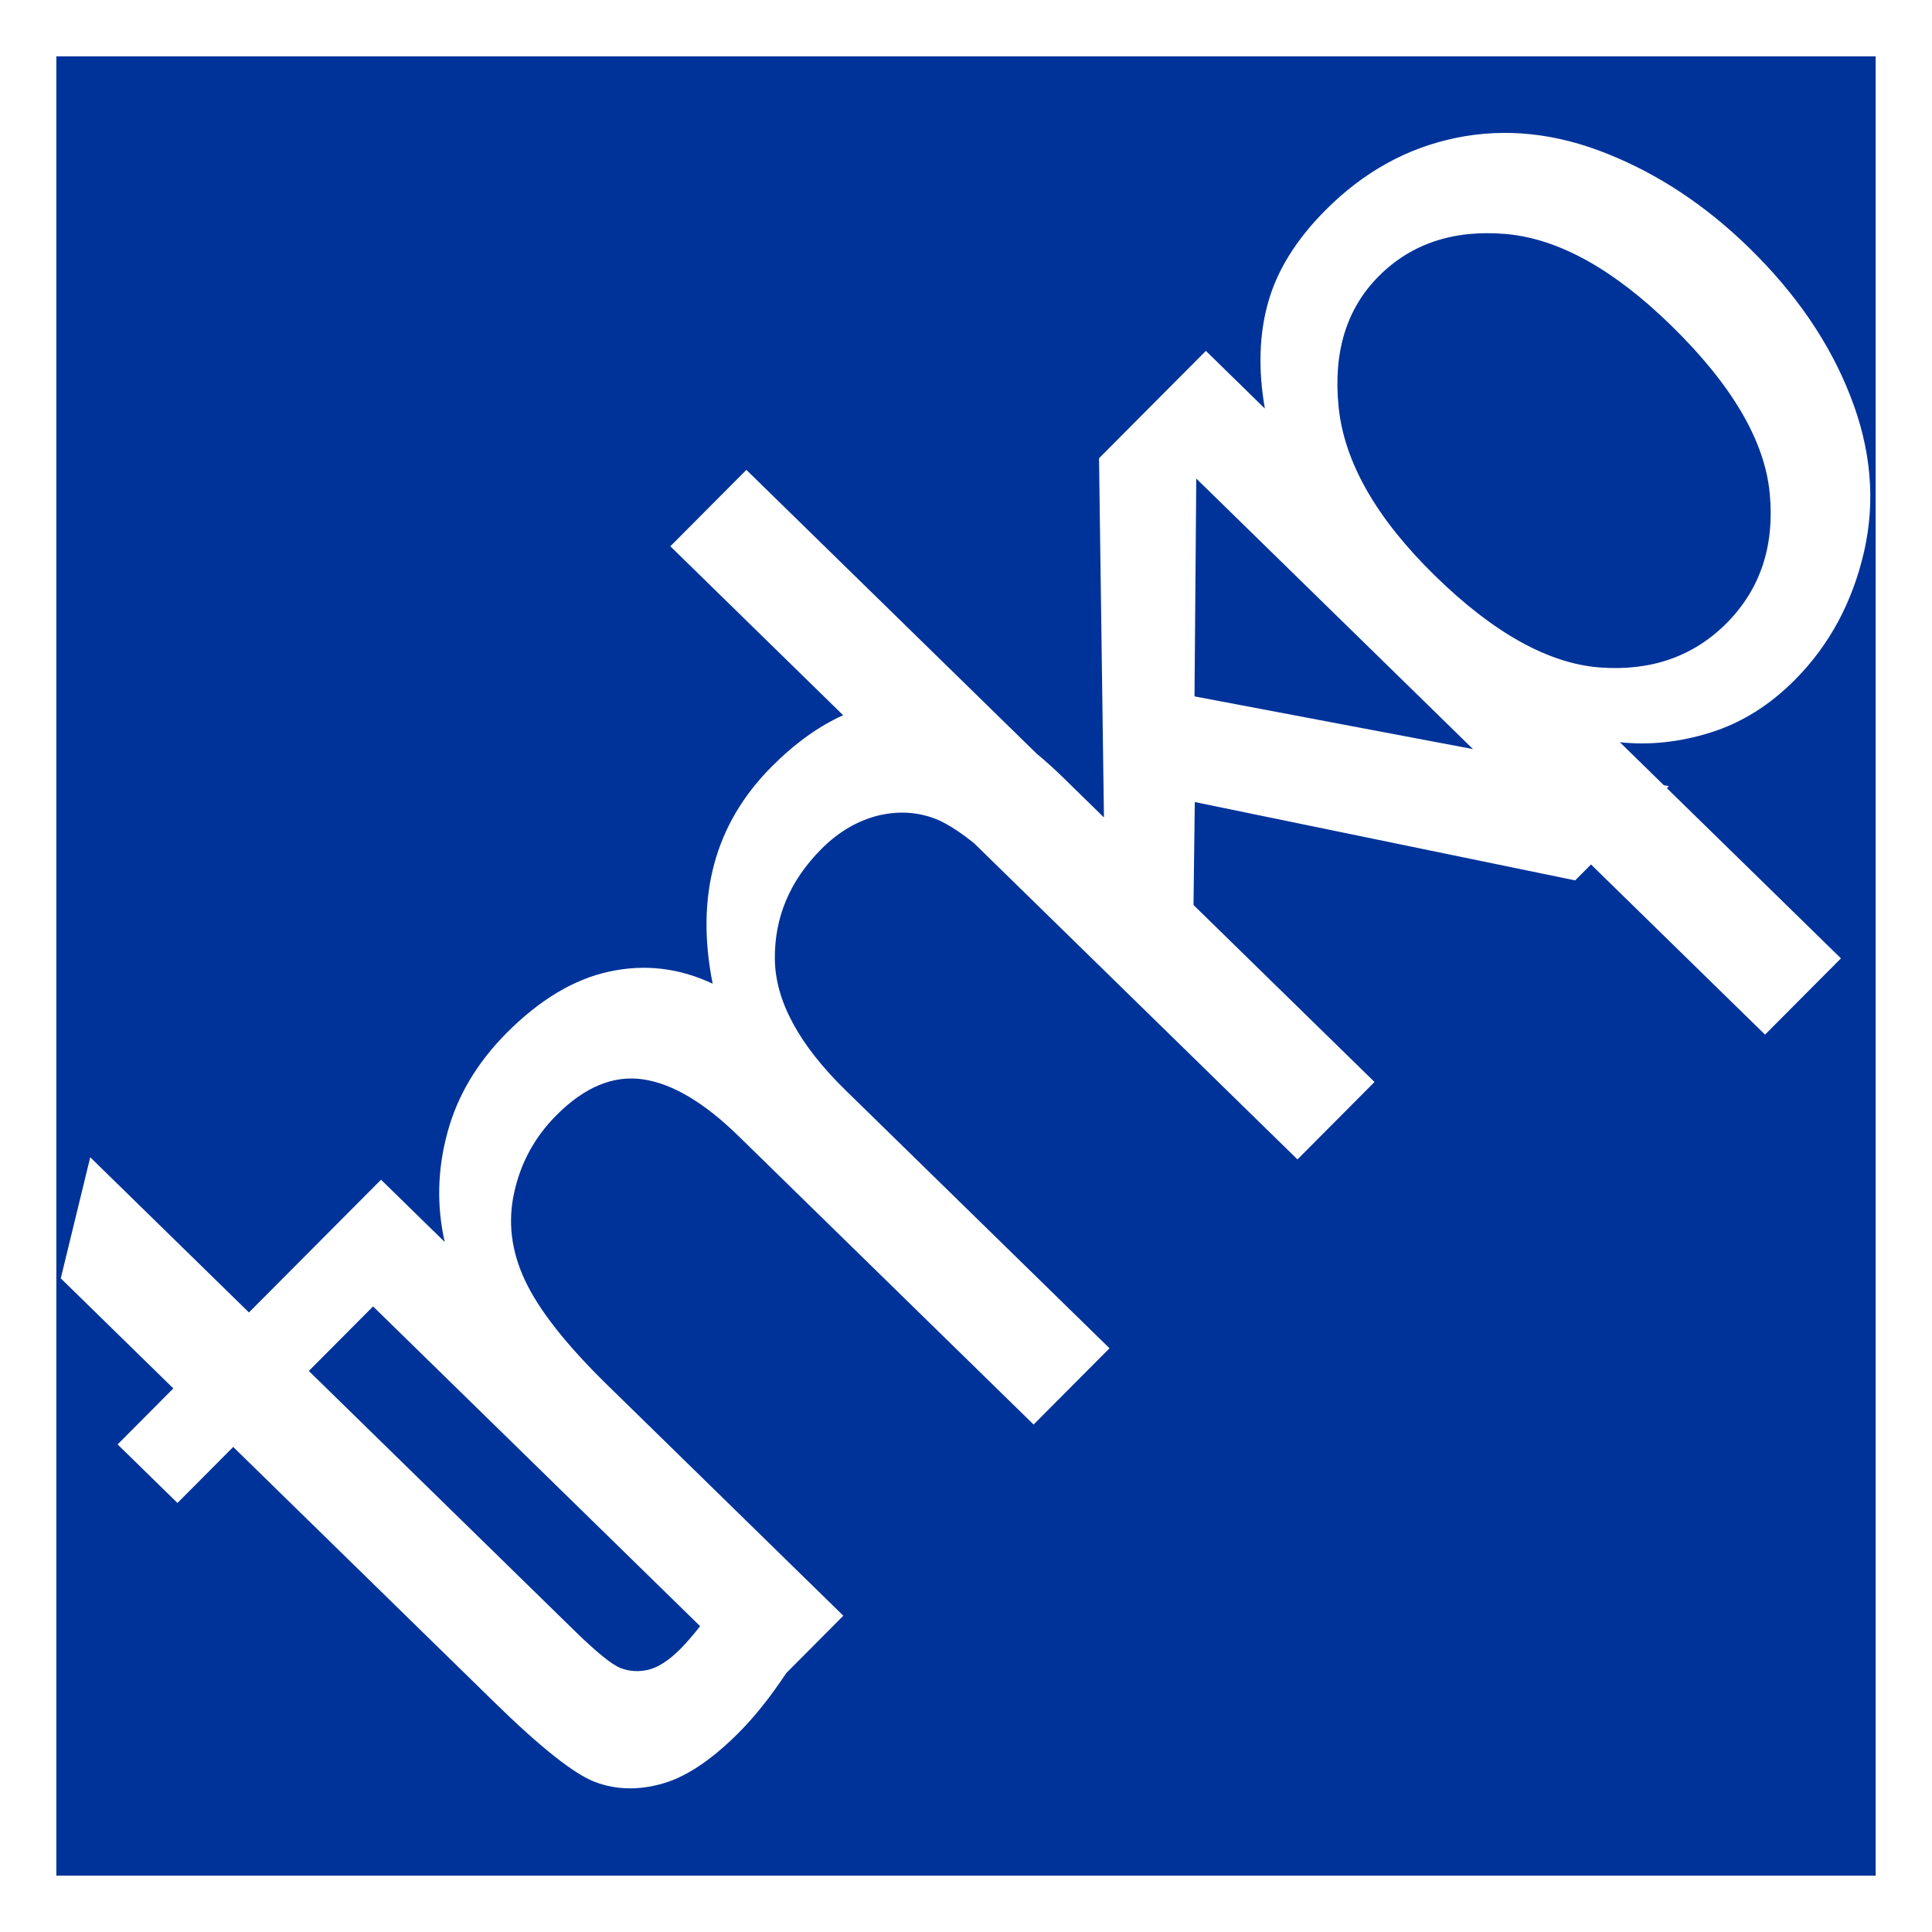
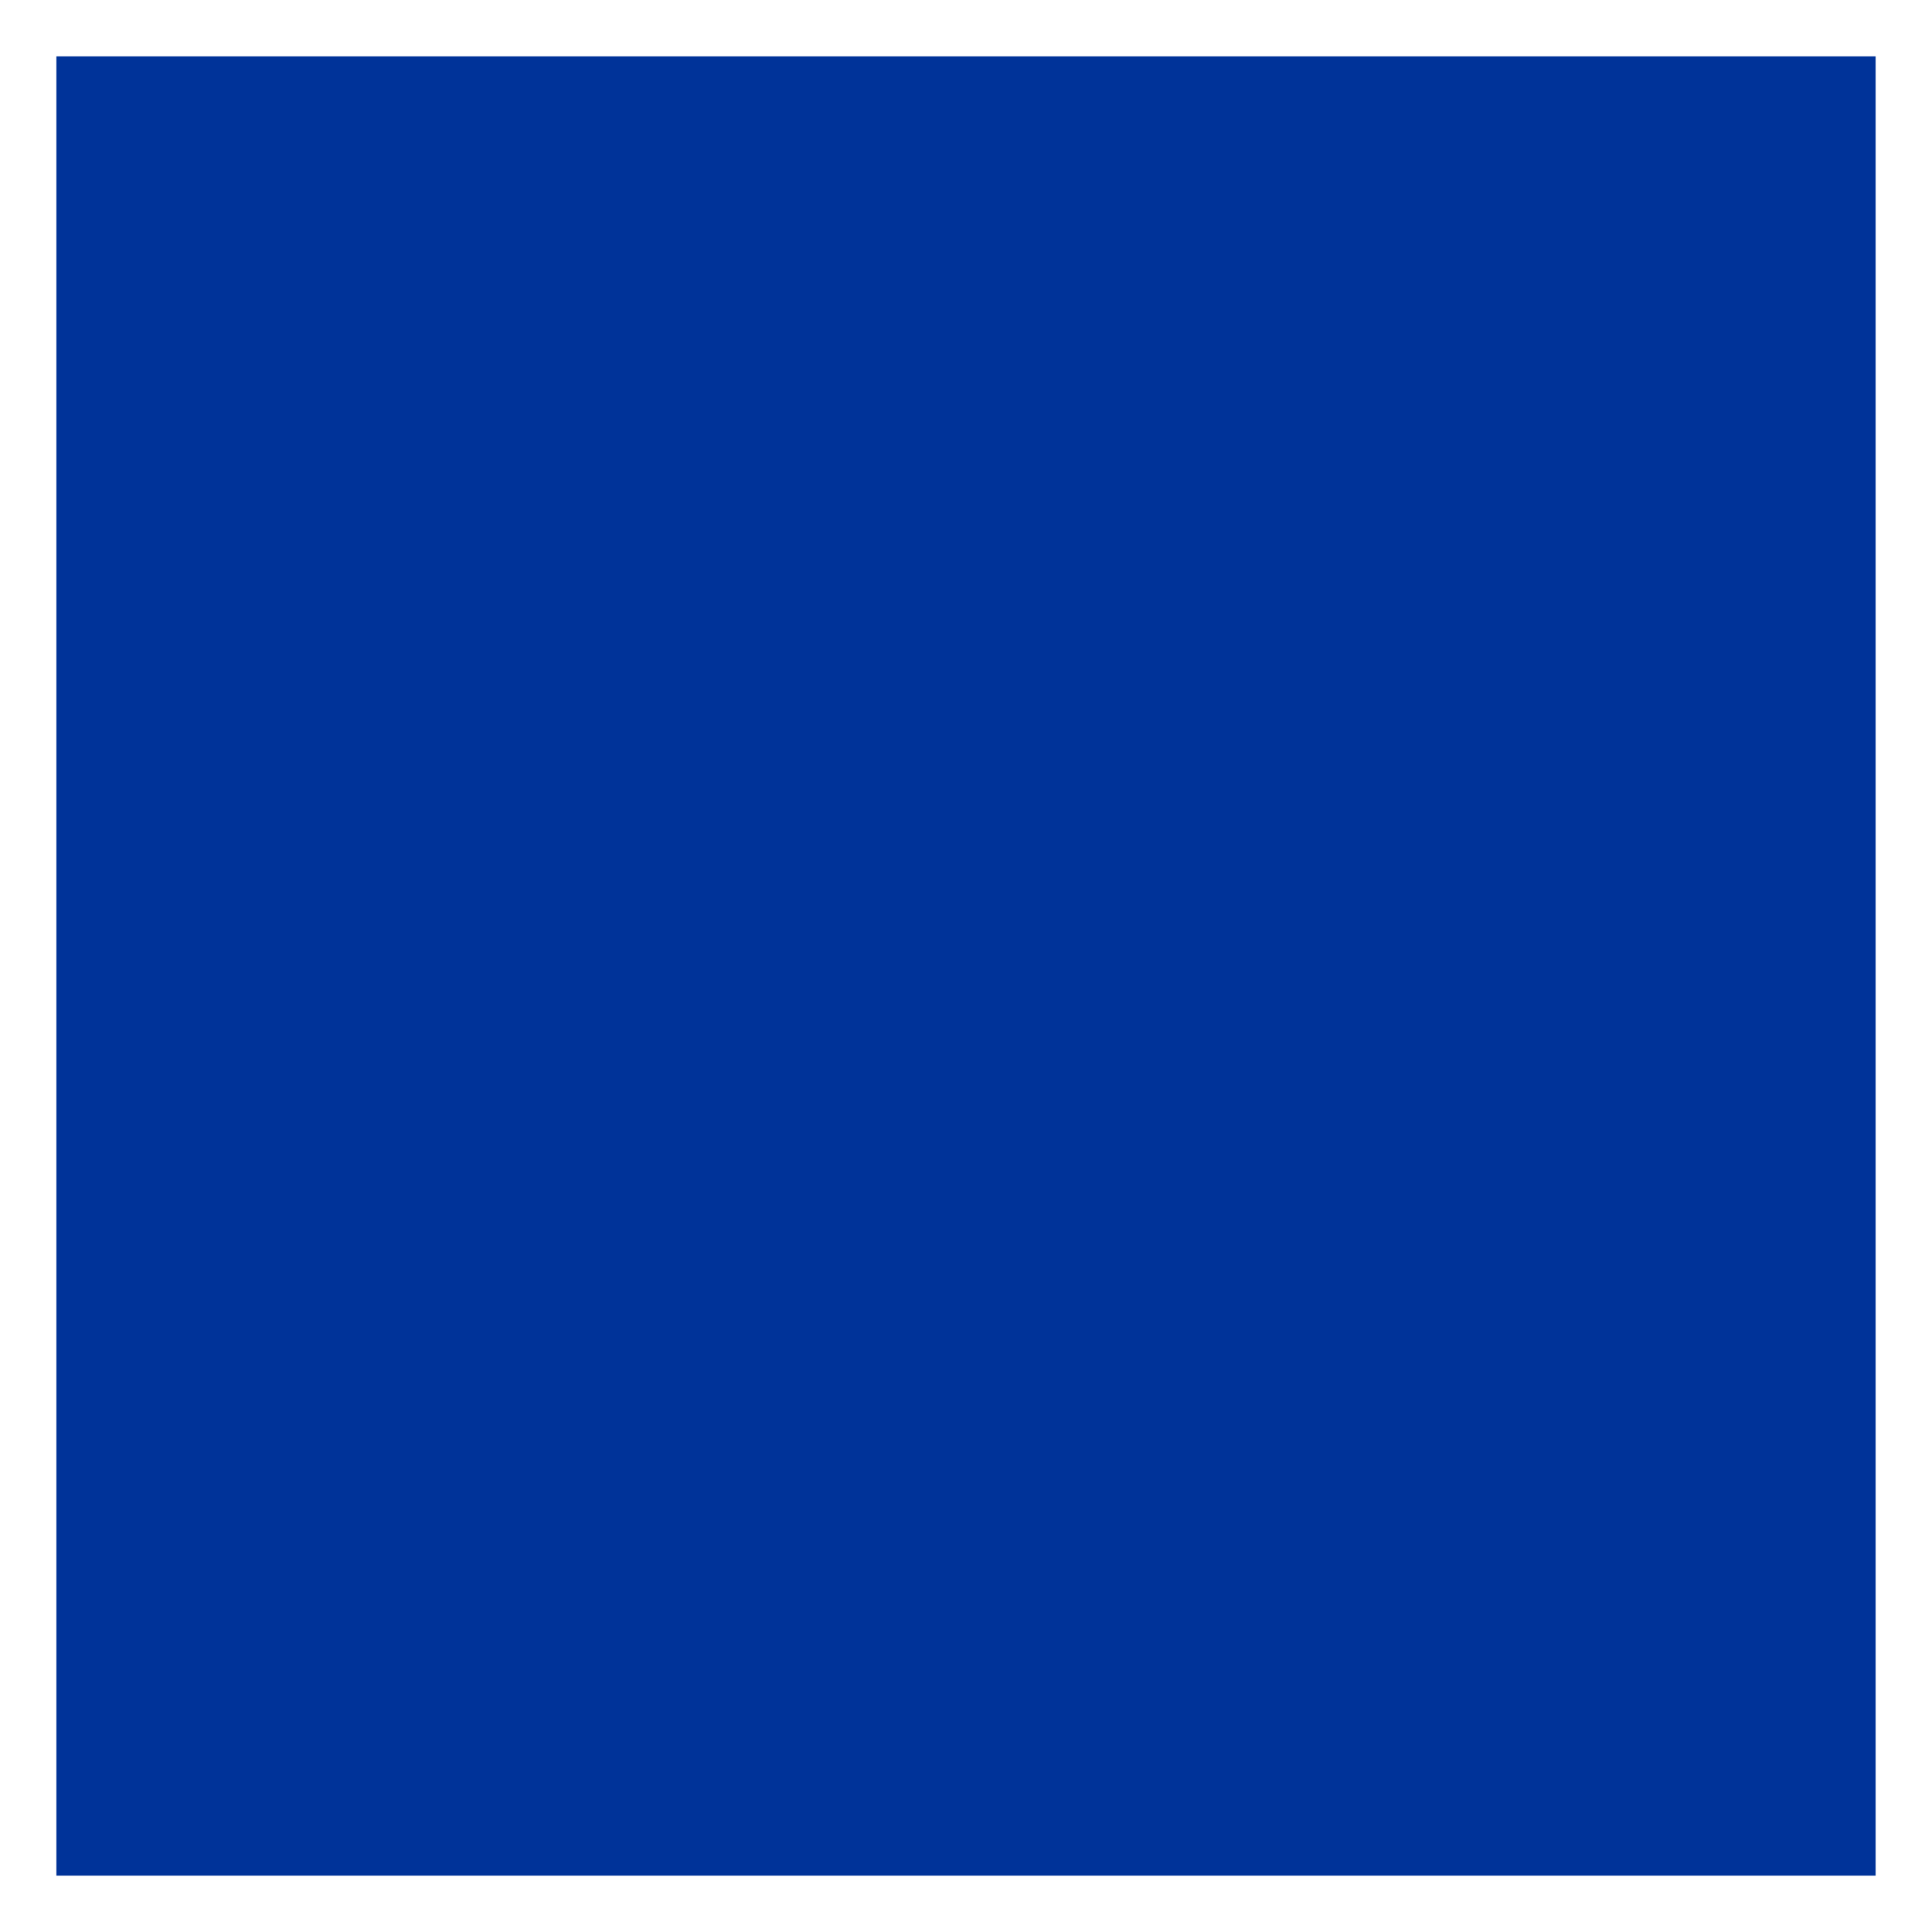
<svg xmlns="http://www.w3.org/2000/svg" xml:space="preserve" width="600px" height="600px" style="shape-rendering:geometricPrecision; text-rendering:geometricPrecision; image-rendering:optimizeQuality; fill-rule:evenodd; clip-rule:evenodd" viewBox="0 0 600 565">
  <defs>
    <style type="text/css">
   
    .fil1 {fill:#003399}
    .fil0 {fill:white}
    .fil2 {fill:white;fill-rule:nonzero}
   
  </style>
  </defs>
  <g id="Vrstva_x0020_1">
    <rect class="fil0" x="-2.47217e-005" y="2.53196e-005" width="600" height="565" />
    <rect class="fil1" x="17.5" y="1.56815e-005" width="565.001" height="565" />
-     <path class="fil2" d="M445.696 161.344c18.139,17.736 35.186,27.217 51.14,28.448 15.901,1.186 29.071,-3.411 39.36,-13.749 10.465,-10.517 14.964,-23.94 13.411,-40.27 -1.507,-16.282 -11.672,-33.671 -30.534,-52.113 -18.004,-17.602 -35.096,-27.035 -51.364,-28.488 -16.224,-1.406 -29.438,2.965 -39.544,13.121 -10.067,10.116 -14.203,23.714 -12.422,40.801 1.788,17.088 11.814,34.518 29.953,52.25zm-201.519 340.755c-4.865,7.321 -9.742,13.473 -14.625,18.38 -8.587,8.631 -16.569,13.954 -24.077,16.011 -7.415,2.06 -14.353,1.841 -20.768,-0.617 -6.364,-2.413 -16.78,-10.643 -31.112,-24.653l-81.169 -79.357 -17.309 17.393 -18.593 -18.178 17.31 -17.393 -34.961 -34.182 9.151 -37.603 49.292 48.192 19.953 -20.048 -0.001 -0.001 21.069 -21.17 19.771 19.329c-2.511,-11.144 -2.272,-22.438 0.803,-33.802 3.029,-11.401 9.171,-21.8 18.429,-31.104 10.289,-10.338 20.92,-16.703 31.849,-19.055 10.974,-2.396 21.657,-1.172 32.136,3.754 -5.409,-27.193 0.65,-49.645 18.274,-67.353 7.23,-7.265 14.647,-12.601 22.25,-16.021l-53.666 -52.467 23.617 -23.73 90.167 88.152c2.67,2.198 5.353,4.614 8.049,7.25l12.828 12.542 -1.53 -111.547 11.717 -11.774 18.786 -18.877 2.684 -2.698 18.319 17.91c-2.109,-12.083 -1.781,-23.11 1.034,-33.04 2.771,-9.883 8.691,-19.432 17.773,-28.557 11.897,-11.956 25.496,-19.415 40.74,-22.507 15.342,-3.096 30.932,-1.416 46.831,4.994 15.943,6.362 30.648,16.131 44.115,29.297 14.422,14.099 24.89,29.384 31.309,45.858 6.46,16.429 7.882,32.533 4.296,48.359 -3.628,15.785 -10.791,29.092 -21.526,39.879 -7.871,7.908 -16.572,13.327 -26.187,16.337 -9.621,3.013 -18.98,3.969 -28.13,3.006l13.653 13.348 1.574 0.298 -0.626 0.629 54.051 52.845 -23.572 23.686 -54.051 -52.844 -4.918 4.941 -118.129 -24.331 -0.401 31.977 56.219 54.962 -0.314 0.316 -23.123 23.237 -0.491 0.493 -100.48 -98.234c-4.171,-3.328 -7.793,-5.687 -10.867,-7.075 -5.738,-2.509 -11.911,-3.047 -18.479,-1.576 -6.564,1.566 -12.62,5.042 -18.032,10.482 -9.794,9.845 -14.581,21.211 -14.449,34.202 0.138,12.903 7.435,26.515 21.943,40.699l81.989 80.155 -23.573 23.687 -91.644 -89.596c-10.659,-10.421 -20.56,-16.293 -29.711,-17.616 -9.155,-1.319 -18.091,2.359 -26.855,11.168 -6.623,6.65 -10.98,14.537 -13.035,23.703 -2.099,9.122 -1.047,18.308 3.255,27.478 4.295,9.255 12.882,20.134 25.713,32.68l73.191 71.556 -17.736 17.821zm127.338 -370.98l-0.552 67.65 86.491 16.369 -85.939 -84.019zm-255.656 257.1l-19.95 20.047 82.483 80.643c6.847,6.694 11.606,10.547 14.363,11.64 2.797,1.053 5.682,1.214 8.739,0.477 3.009,-0.778 6.284,-2.897 9.774,-6.403 1.818,-1.827 3.871,-4.187 6.169,-7.095l-101.578 -99.309z" />
  </g>
</svg>